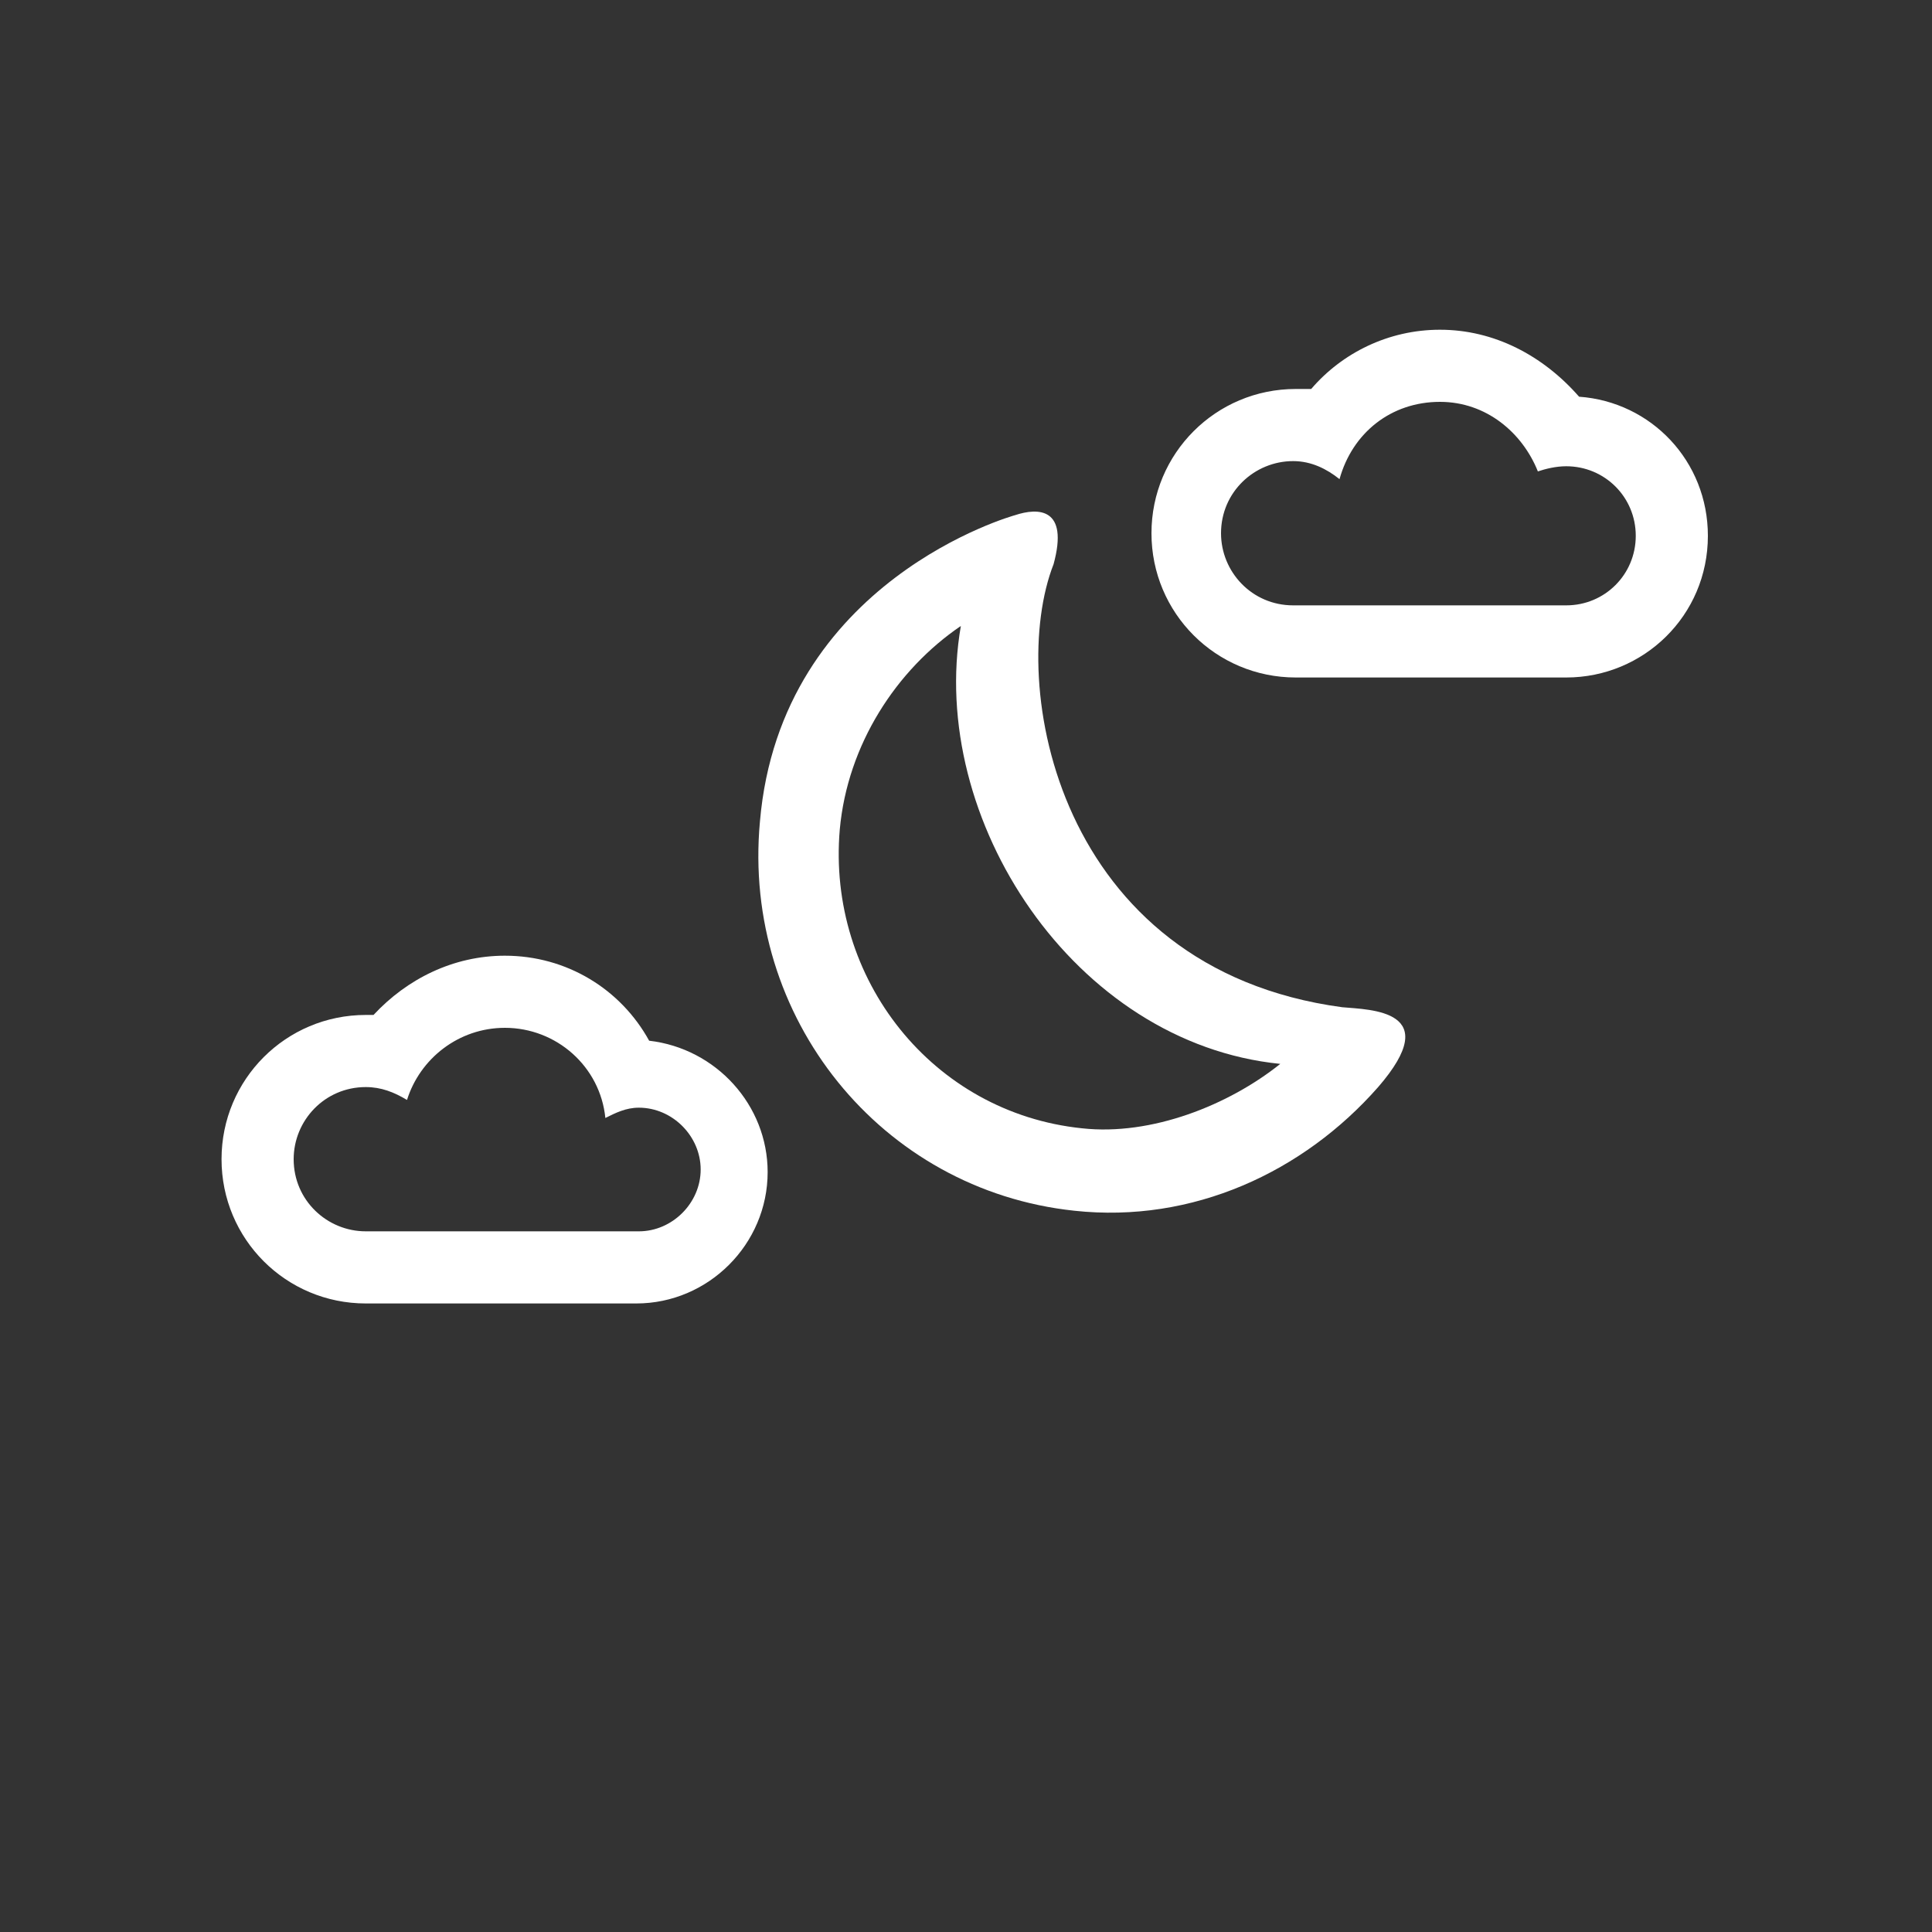
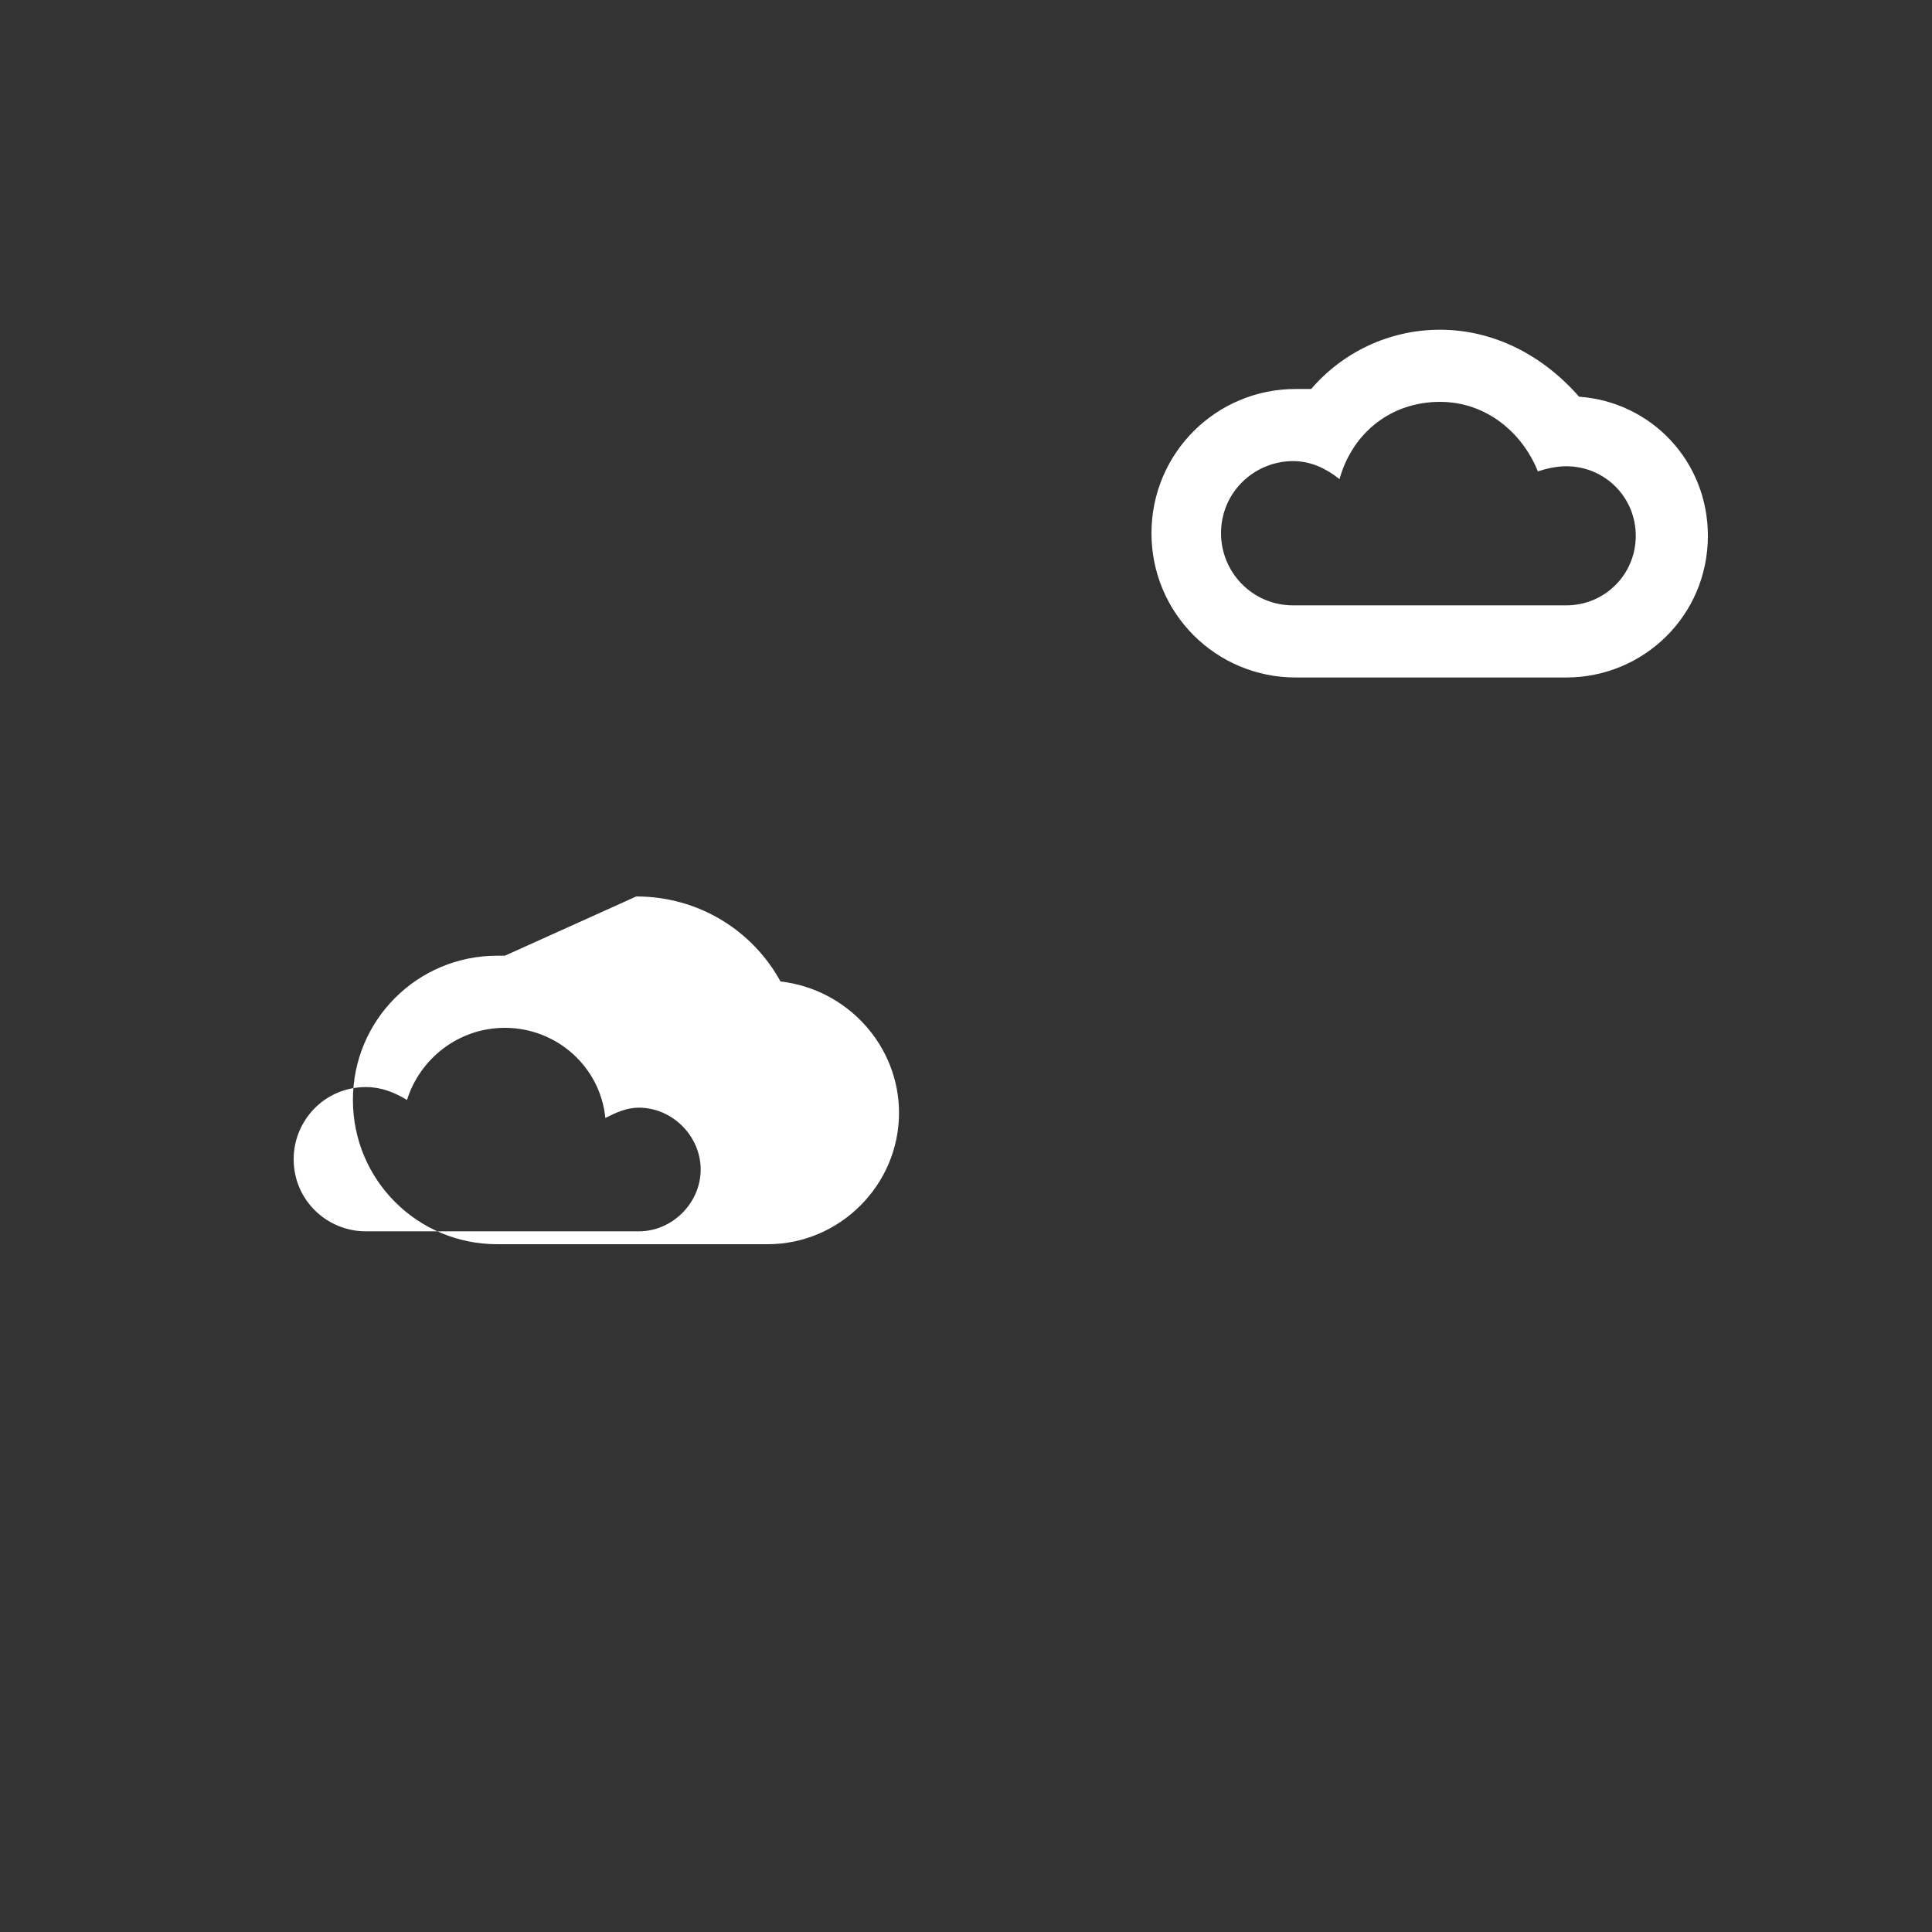
<svg xmlns="http://www.w3.org/2000/svg" id="Warstwa_1" viewBox="0 0 75 75" width="75" height="75">
  <rect x="0" y="0" width="75" height="75" fill="#333333" stroke="none" />
  <style>.st0{fill:#fff}</style>
-   <path class="st0" d="M19.6 39.9c2 0 3.7 1.5 3.9 3.5.4-.2.8-.4 1.3-.4 1.3 0 2.4 1.1 2.4 2.4 0 1.3-1.1 2.4-2.4 2.4H14.2c-1.5 0-2.8-1.2-2.8-2.8 0-1.5 1.2-2.8 2.8-2.8.6 0 1.1.2 1.6.5.5-1.6 2-2.8 3.8-2.8m0-2.8c-2 0-3.8.9-5.1 2.3h-.3c-3.1 0-5.6 2.5-5.6 5.6s2.5 5.6 5.6 5.6h10.5c2.8 0 5.1-2.3 5.1-5.1 0-2.6-2-4.8-4.6-5.1-1.1-2-3.2-3.3-5.6-3.3zM55.9 15.6c1.8 0 3.2 1.2 3.8 2.7.3-.1.7-.2 1.1-.2 1.5 0 2.7 1.2 2.7 2.7 0 1.5-1.2 2.7-2.7 2.7H50.2c-1.6 0-2.8-1.3-2.8-2.8 0-1.6 1.3-2.8 2.8-2.8.7 0 1.3.3 1.8.7.5-1.8 2-3 3.9-3m0-2.8c-2 0-3.8.9-5 2.3h-.6c-3.1 0-5.6 2.5-5.6 5.6 0 3.1 2.5 5.6 5.6 5.6h10.5c3 0 5.5-2.4 5.5-5.5 0-2.9-2.2-5.2-5-5.4-1.4-1.6-3.3-2.6-5.4-2.6z" />
+   <path class="st0" d="M19.6 39.9c2 0 3.7 1.5 3.9 3.5.4-.2.8-.4 1.3-.4 1.3 0 2.4 1.1 2.4 2.4 0 1.3-1.1 2.4-2.4 2.4H14.2c-1.5 0-2.8-1.2-2.8-2.8 0-1.5 1.2-2.8 2.8-2.8.6 0 1.1.2 1.6.5.5-1.6 2-2.8 3.8-2.8m0-2.8h-.3c-3.1 0-5.6 2.5-5.6 5.6s2.5 5.6 5.6 5.6h10.5c2.8 0 5.1-2.3 5.1-5.1 0-2.6-2-4.8-4.6-5.1-1.1-2-3.2-3.3-5.6-3.3zM55.9 15.6c1.8 0 3.2 1.2 3.8 2.7.3-.1.7-.2 1.1-.2 1.5 0 2.7 1.2 2.7 2.7 0 1.5-1.2 2.7-2.7 2.7H50.2c-1.6 0-2.8-1.3-2.8-2.8 0-1.6 1.3-2.8 2.8-2.8.7 0 1.3.3 1.8.7.5-1.8 2-3 3.9-3m0-2.8c-2 0-3.8.9-5 2.3h-.6c-3.1 0-5.6 2.5-5.6 5.6 0 3.1 2.5 5.6 5.6 5.6h10.5c3 0 5.5-2.4 5.5-5.5 0-2.9-2.2-5.2-5-5.4-1.4-1.6-3.3-2.6-5.4-2.6z" />
  <g id="k_6_">
-     <path id="k_7_" class="st0" d="M29.5 31.9c-.7 7.6 4.7 14.3 12.2 15.1 4.6.5 8.9-1.5 11.8-4.8 2.6-3-.3-3-1.4-3.1-11.1-1.5-13-12.6-11.2-17.2.6-2.2-.6-2.2-1.5-1.9 0 0-9.1 2.5-9.9 11.9zM42 43.8c-5.8-.6-9.9-5.8-9.4-11.6.3-3.3 2.2-6.2 4.7-7.9-1.3 7.5 4.4 16.2 12.4 17-2 1.6-5 2.8-7.7 2.5z" />
-   </g>
+     </g>
</svg>